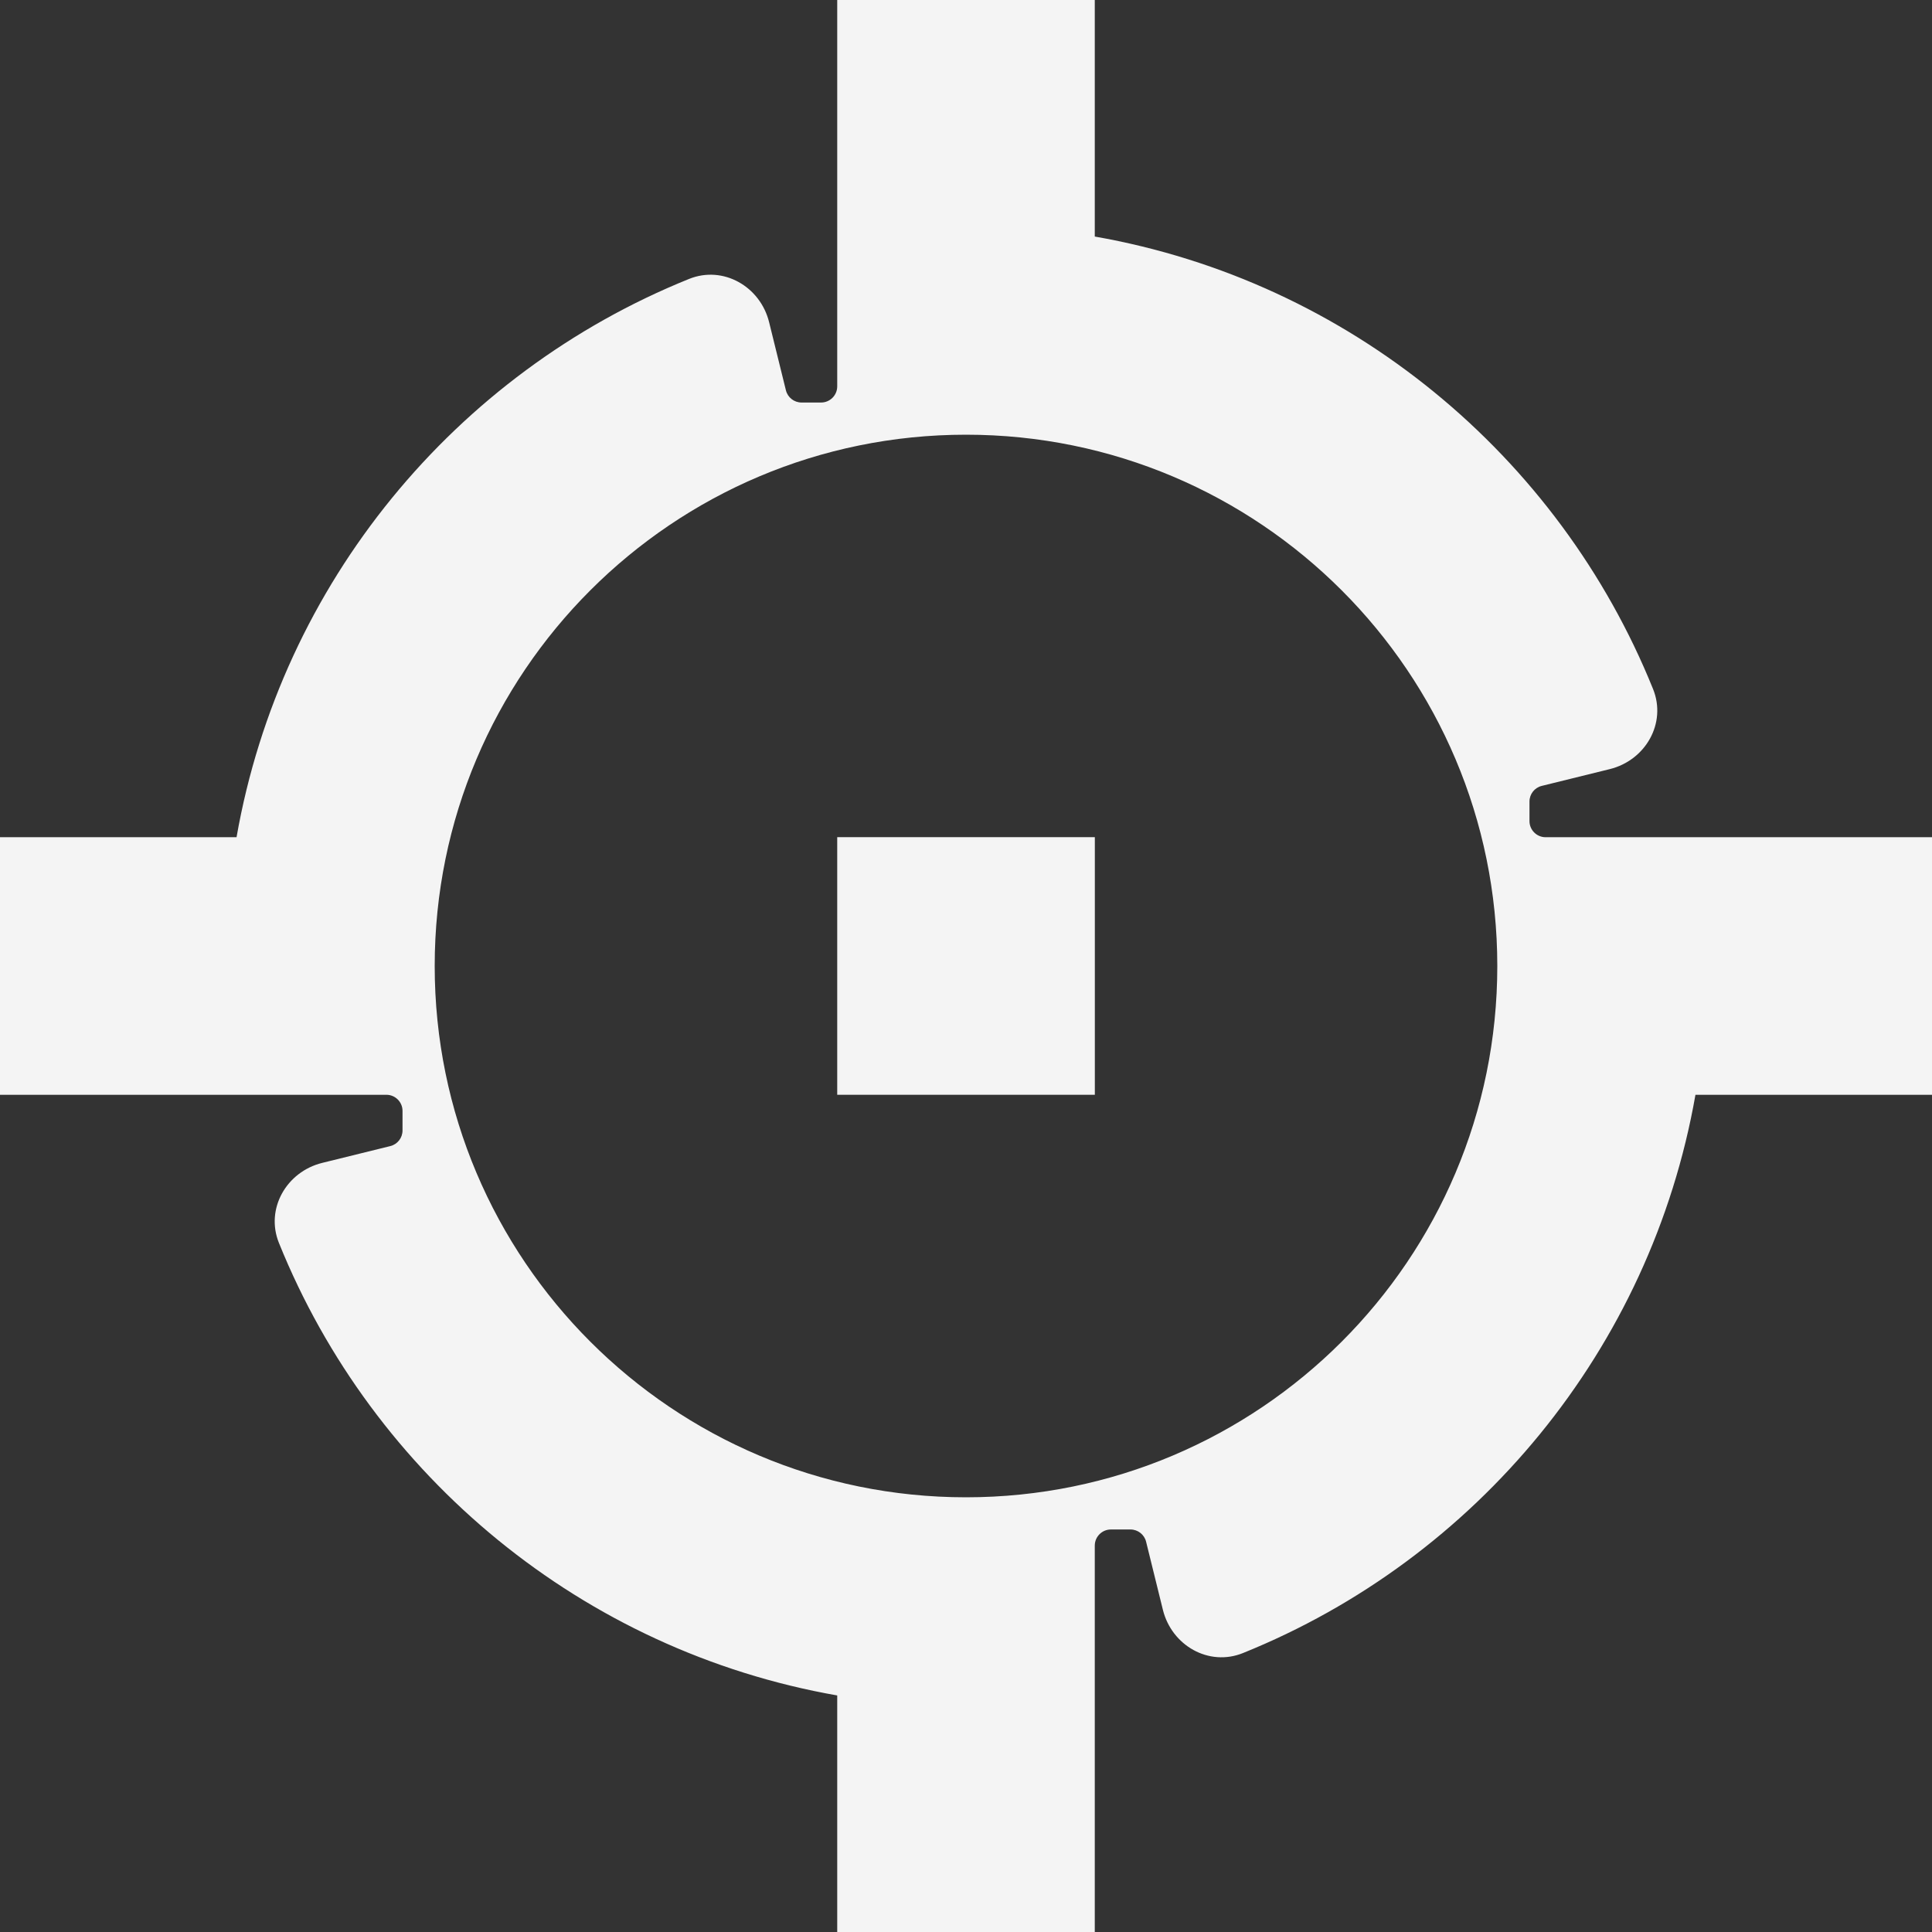
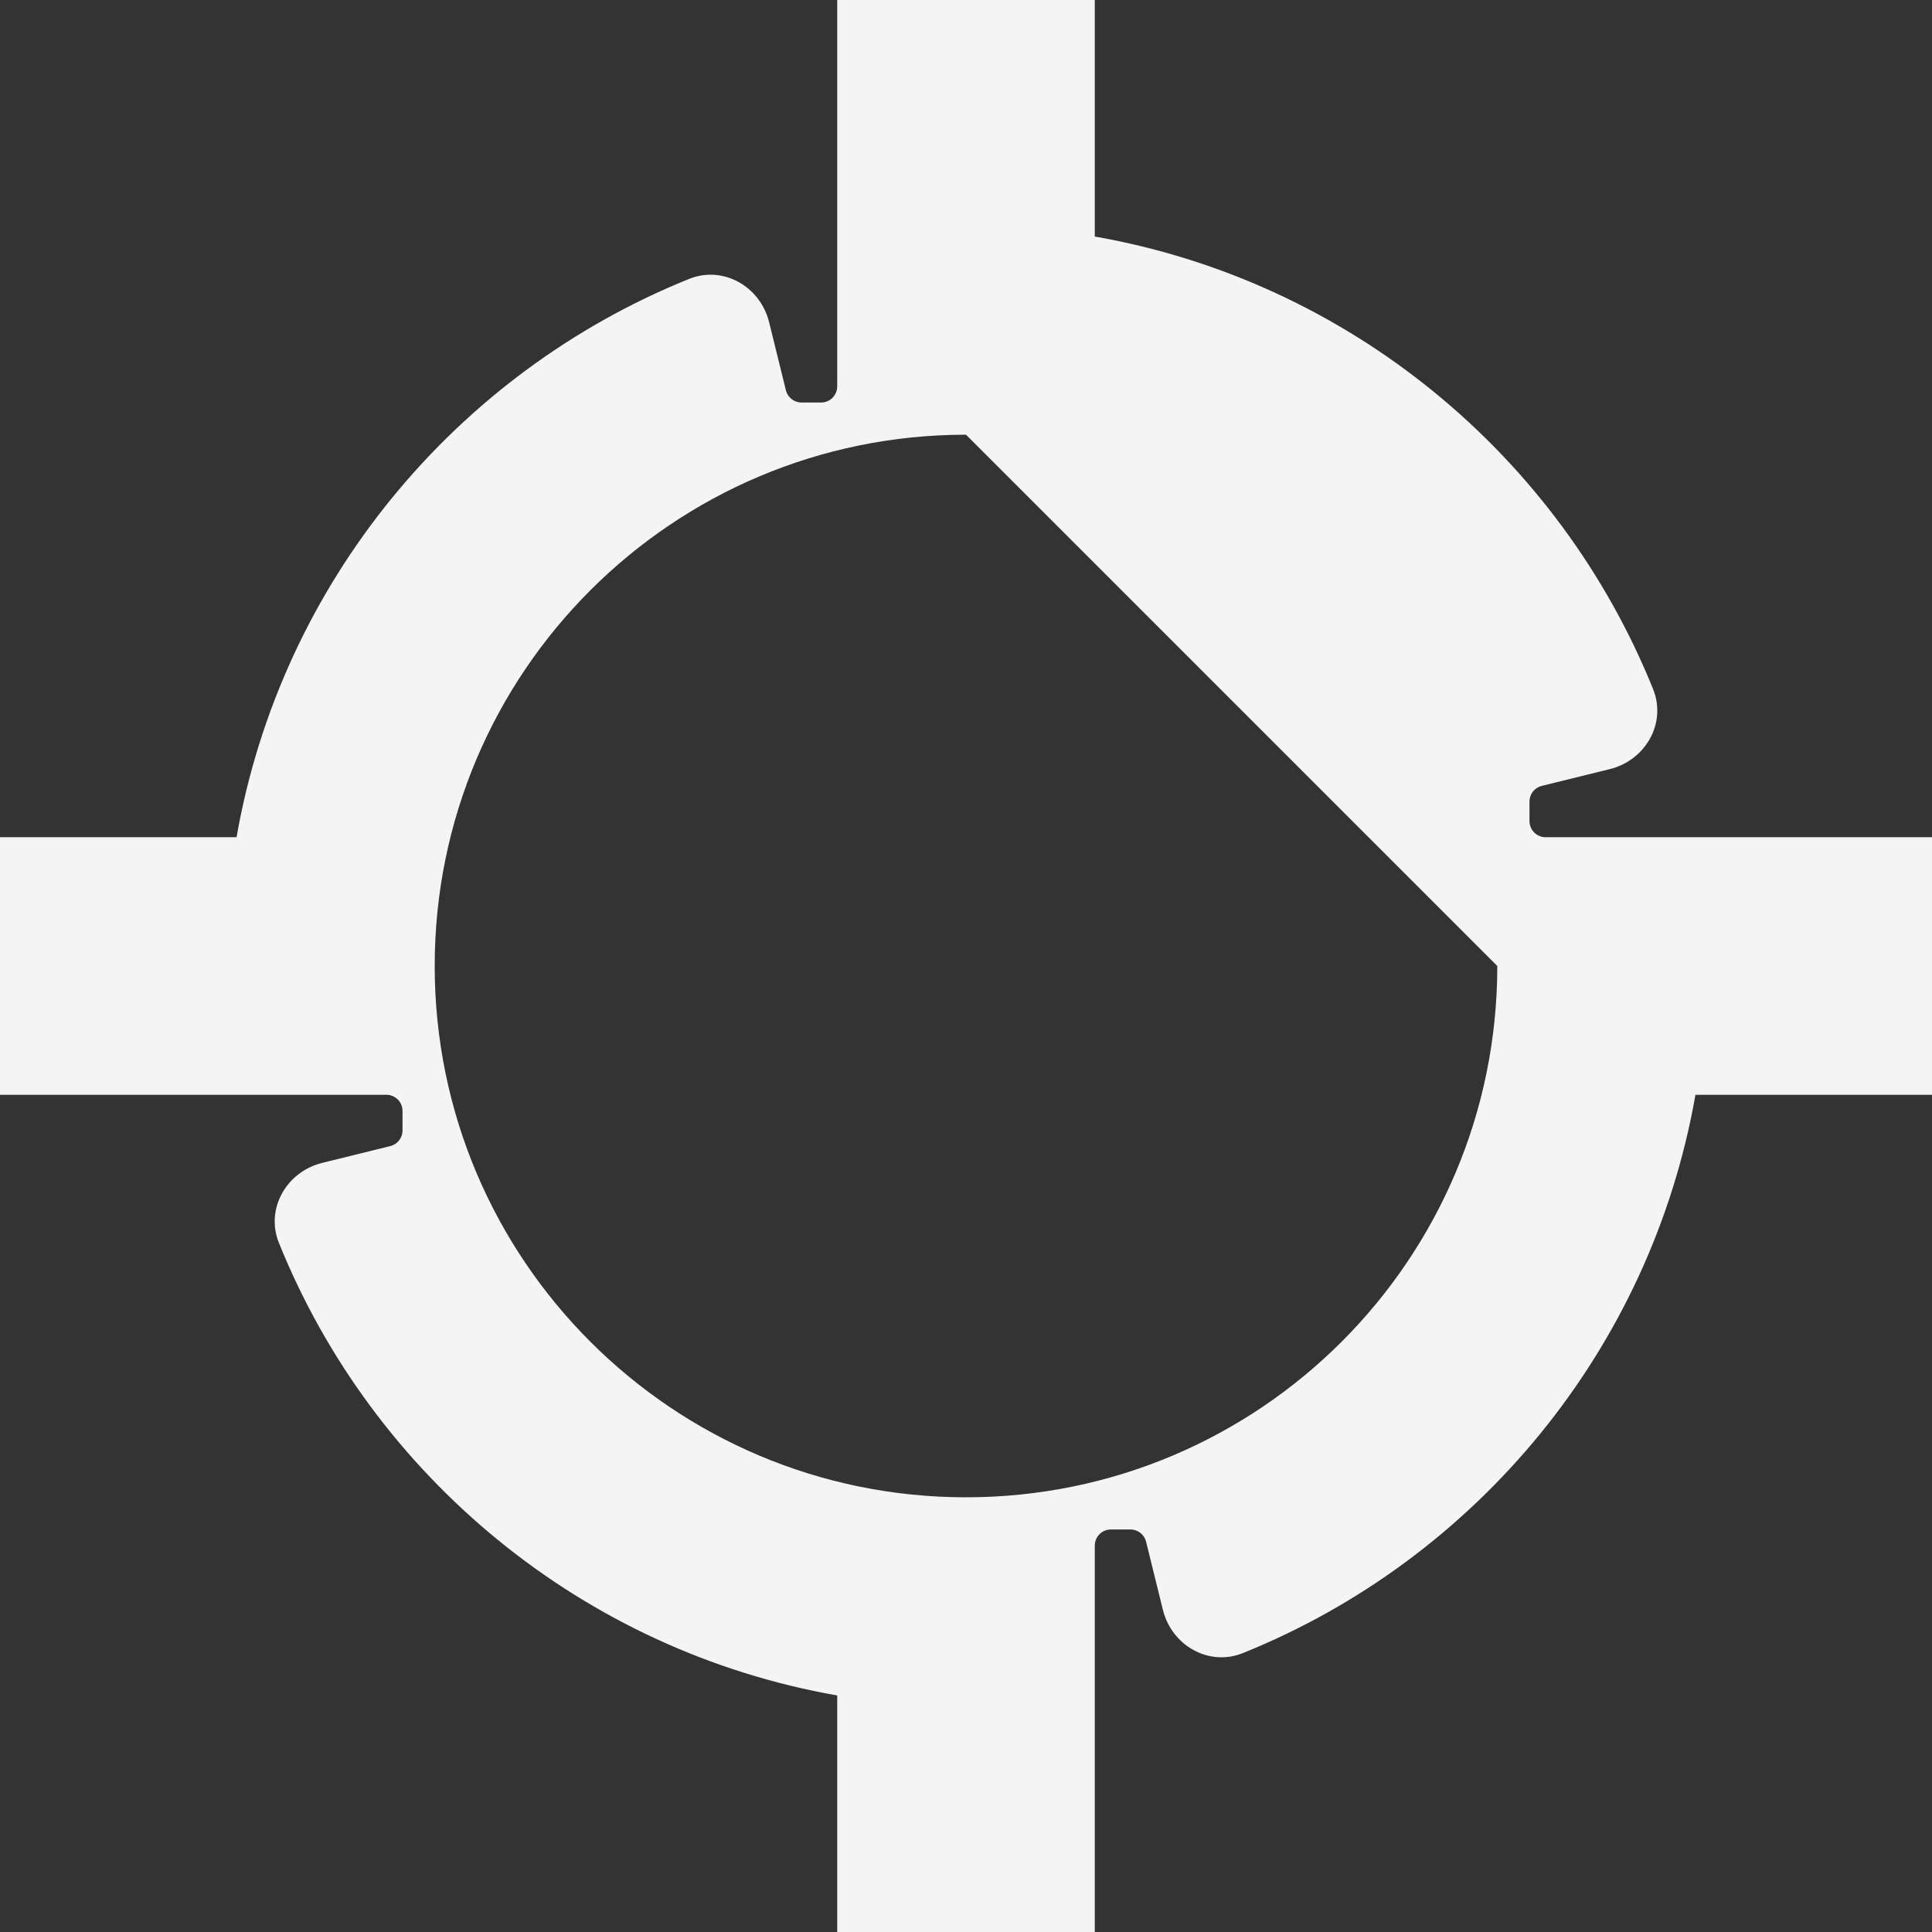
<svg xmlns="http://www.w3.org/2000/svg" width="32" height="32" viewBox="0 0 32 32" fill="none">
  <rect x="0" y="0" width="32" height="32" fill="#333333" stroke="none" />
-   <path fill-rule="evenodd" clip-rule="evenodd" d="M0 13.867H3.918C4.657 9.653 7.546 6.18 11.413 4.62C11.978 4.392 12.593 4.745 12.739 5.337L13.017 6.464C13.046 6.583 13.153 6.667 13.276 6.667H13.6C13.747 6.667 13.867 6.547 13.867 6.4L13.867 1.86502e-07L18.133 0V3.918C22.347 4.657 25.82 7.546 27.38 11.413C27.608 11.978 27.255 12.593 26.663 12.739L25.536 13.017C25.417 13.046 25.333 13.153 25.333 13.276V13.6C25.333 13.747 25.453 13.867 25.6 13.867L32 13.867V18.133H28.082C27.343 22.347 24.454 25.82 20.587 27.38C20.022 27.608 19.407 27.255 19.261 26.663L18.983 25.536C18.954 25.417 18.847 25.333 18.724 25.333H18.4C18.253 25.333 18.133 25.453 18.133 25.6L18.133 32H13.867V28.082C9.653 27.343 6.18 24.454 4.62 20.587C4.392 20.022 4.745 19.407 5.337 19.261L6.464 18.983C6.583 18.954 6.667 18.847 6.667 18.724V18.4C6.667 18.253 6.547 18.133 6.4 18.133L1.86502e-07 18.133L0 13.867ZM24.8 16C24.8 20.86 20.86 24.8 16 24.8C11.14 24.8 7.2 20.86 7.2 16C7.2 11.14 11.14 7.2 16 7.2C20.86 7.2 24.8 11.14 24.8 16Z" fill="#F4F4F4" />
-   <rect x="13.867" y="13.866" width="4.267" height="4.267" fill="#F4F4F4" />
+   <path fill-rule="evenodd" clip-rule="evenodd" d="M0 13.867H3.918C4.657 9.653 7.546 6.18 11.413 4.62C11.978 4.392 12.593 4.745 12.739 5.337L13.017 6.464C13.046 6.583 13.153 6.667 13.276 6.667H13.6C13.747 6.667 13.867 6.547 13.867 6.4L13.867 1.86502e-07L18.133 0V3.918C22.347 4.657 25.82 7.546 27.38 11.413C27.608 11.978 27.255 12.593 26.663 12.739L25.536 13.017C25.417 13.046 25.333 13.153 25.333 13.276V13.6C25.333 13.747 25.453 13.867 25.6 13.867L32 13.867V18.133H28.082C27.343 22.347 24.454 25.82 20.587 27.38C20.022 27.608 19.407 27.255 19.261 26.663L18.983 25.536C18.954 25.417 18.847 25.333 18.724 25.333H18.4C18.253 25.333 18.133 25.453 18.133 25.6L18.133 32H13.867V28.082C9.653 27.343 6.18 24.454 4.62 20.587C4.392 20.022 4.745 19.407 5.337 19.261L6.464 18.983C6.583 18.954 6.667 18.847 6.667 18.724V18.4C6.667 18.253 6.547 18.133 6.4 18.133L1.86502e-07 18.133L0 13.867ZM24.8 16C24.8 20.86 20.86 24.8 16 24.8C11.14 24.8 7.2 20.86 7.2 16C7.2 11.14 11.14 7.2 16 7.2Z" fill="#F4F4F4" />
</svg>